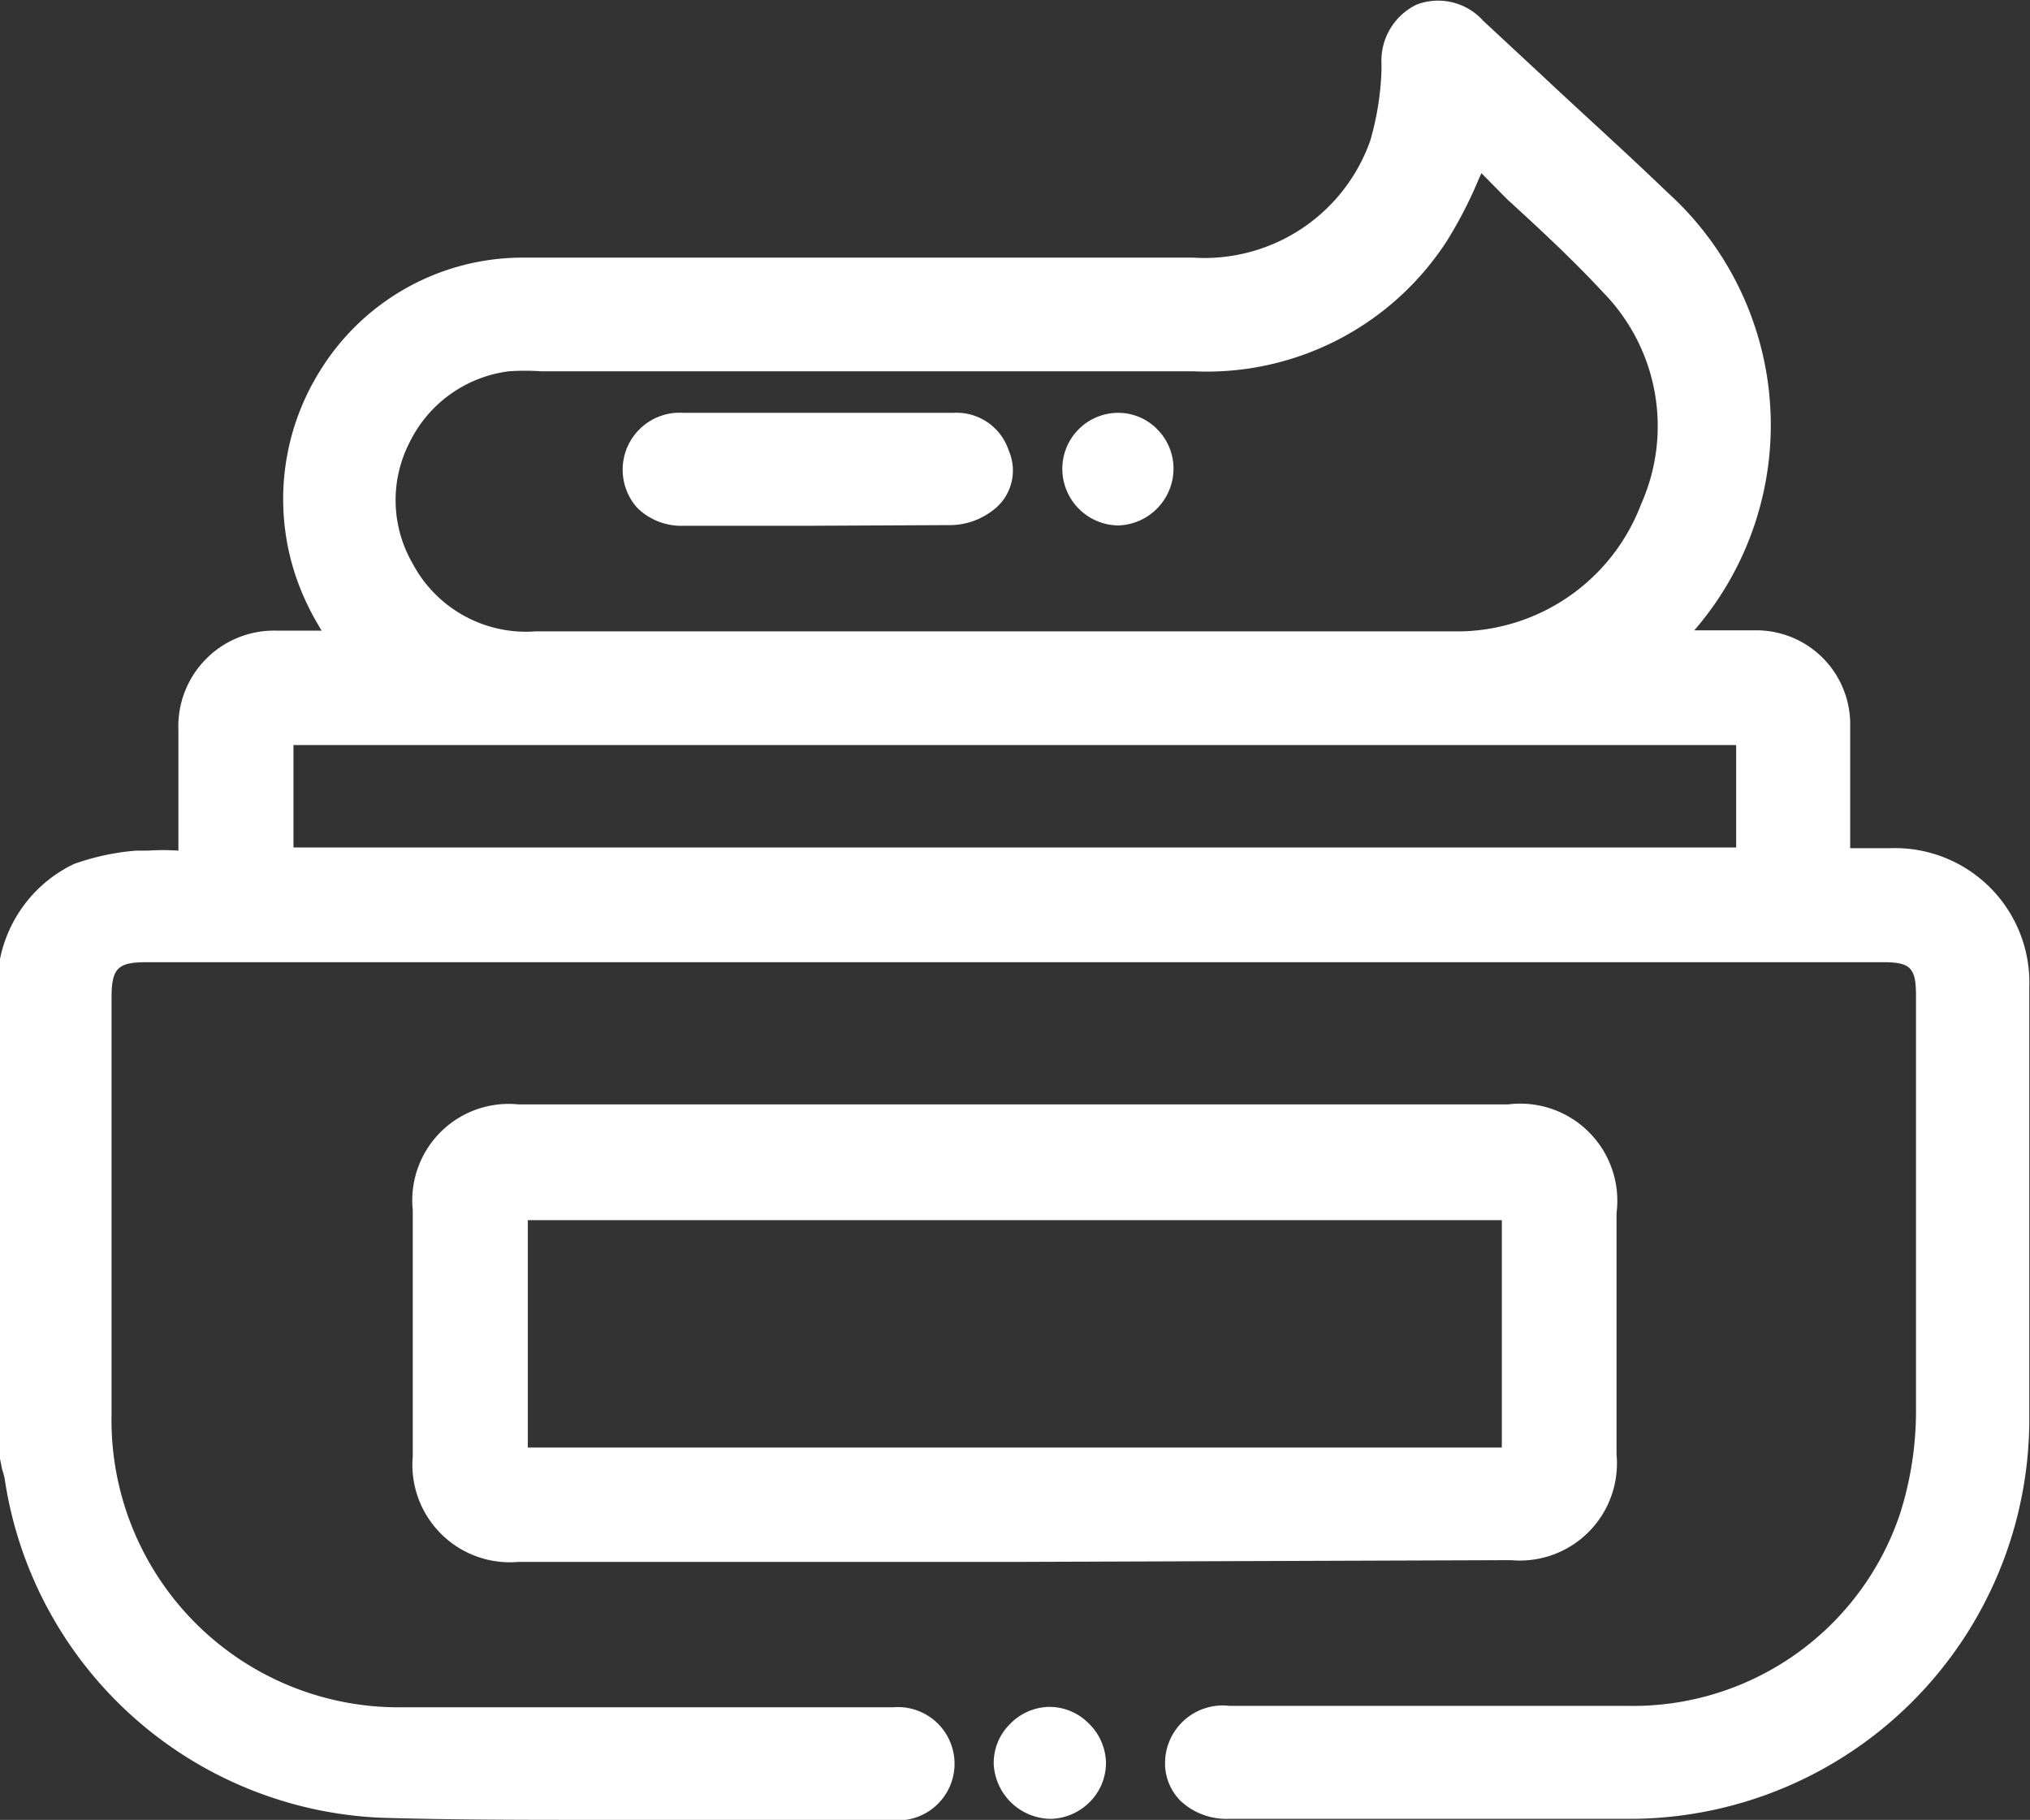
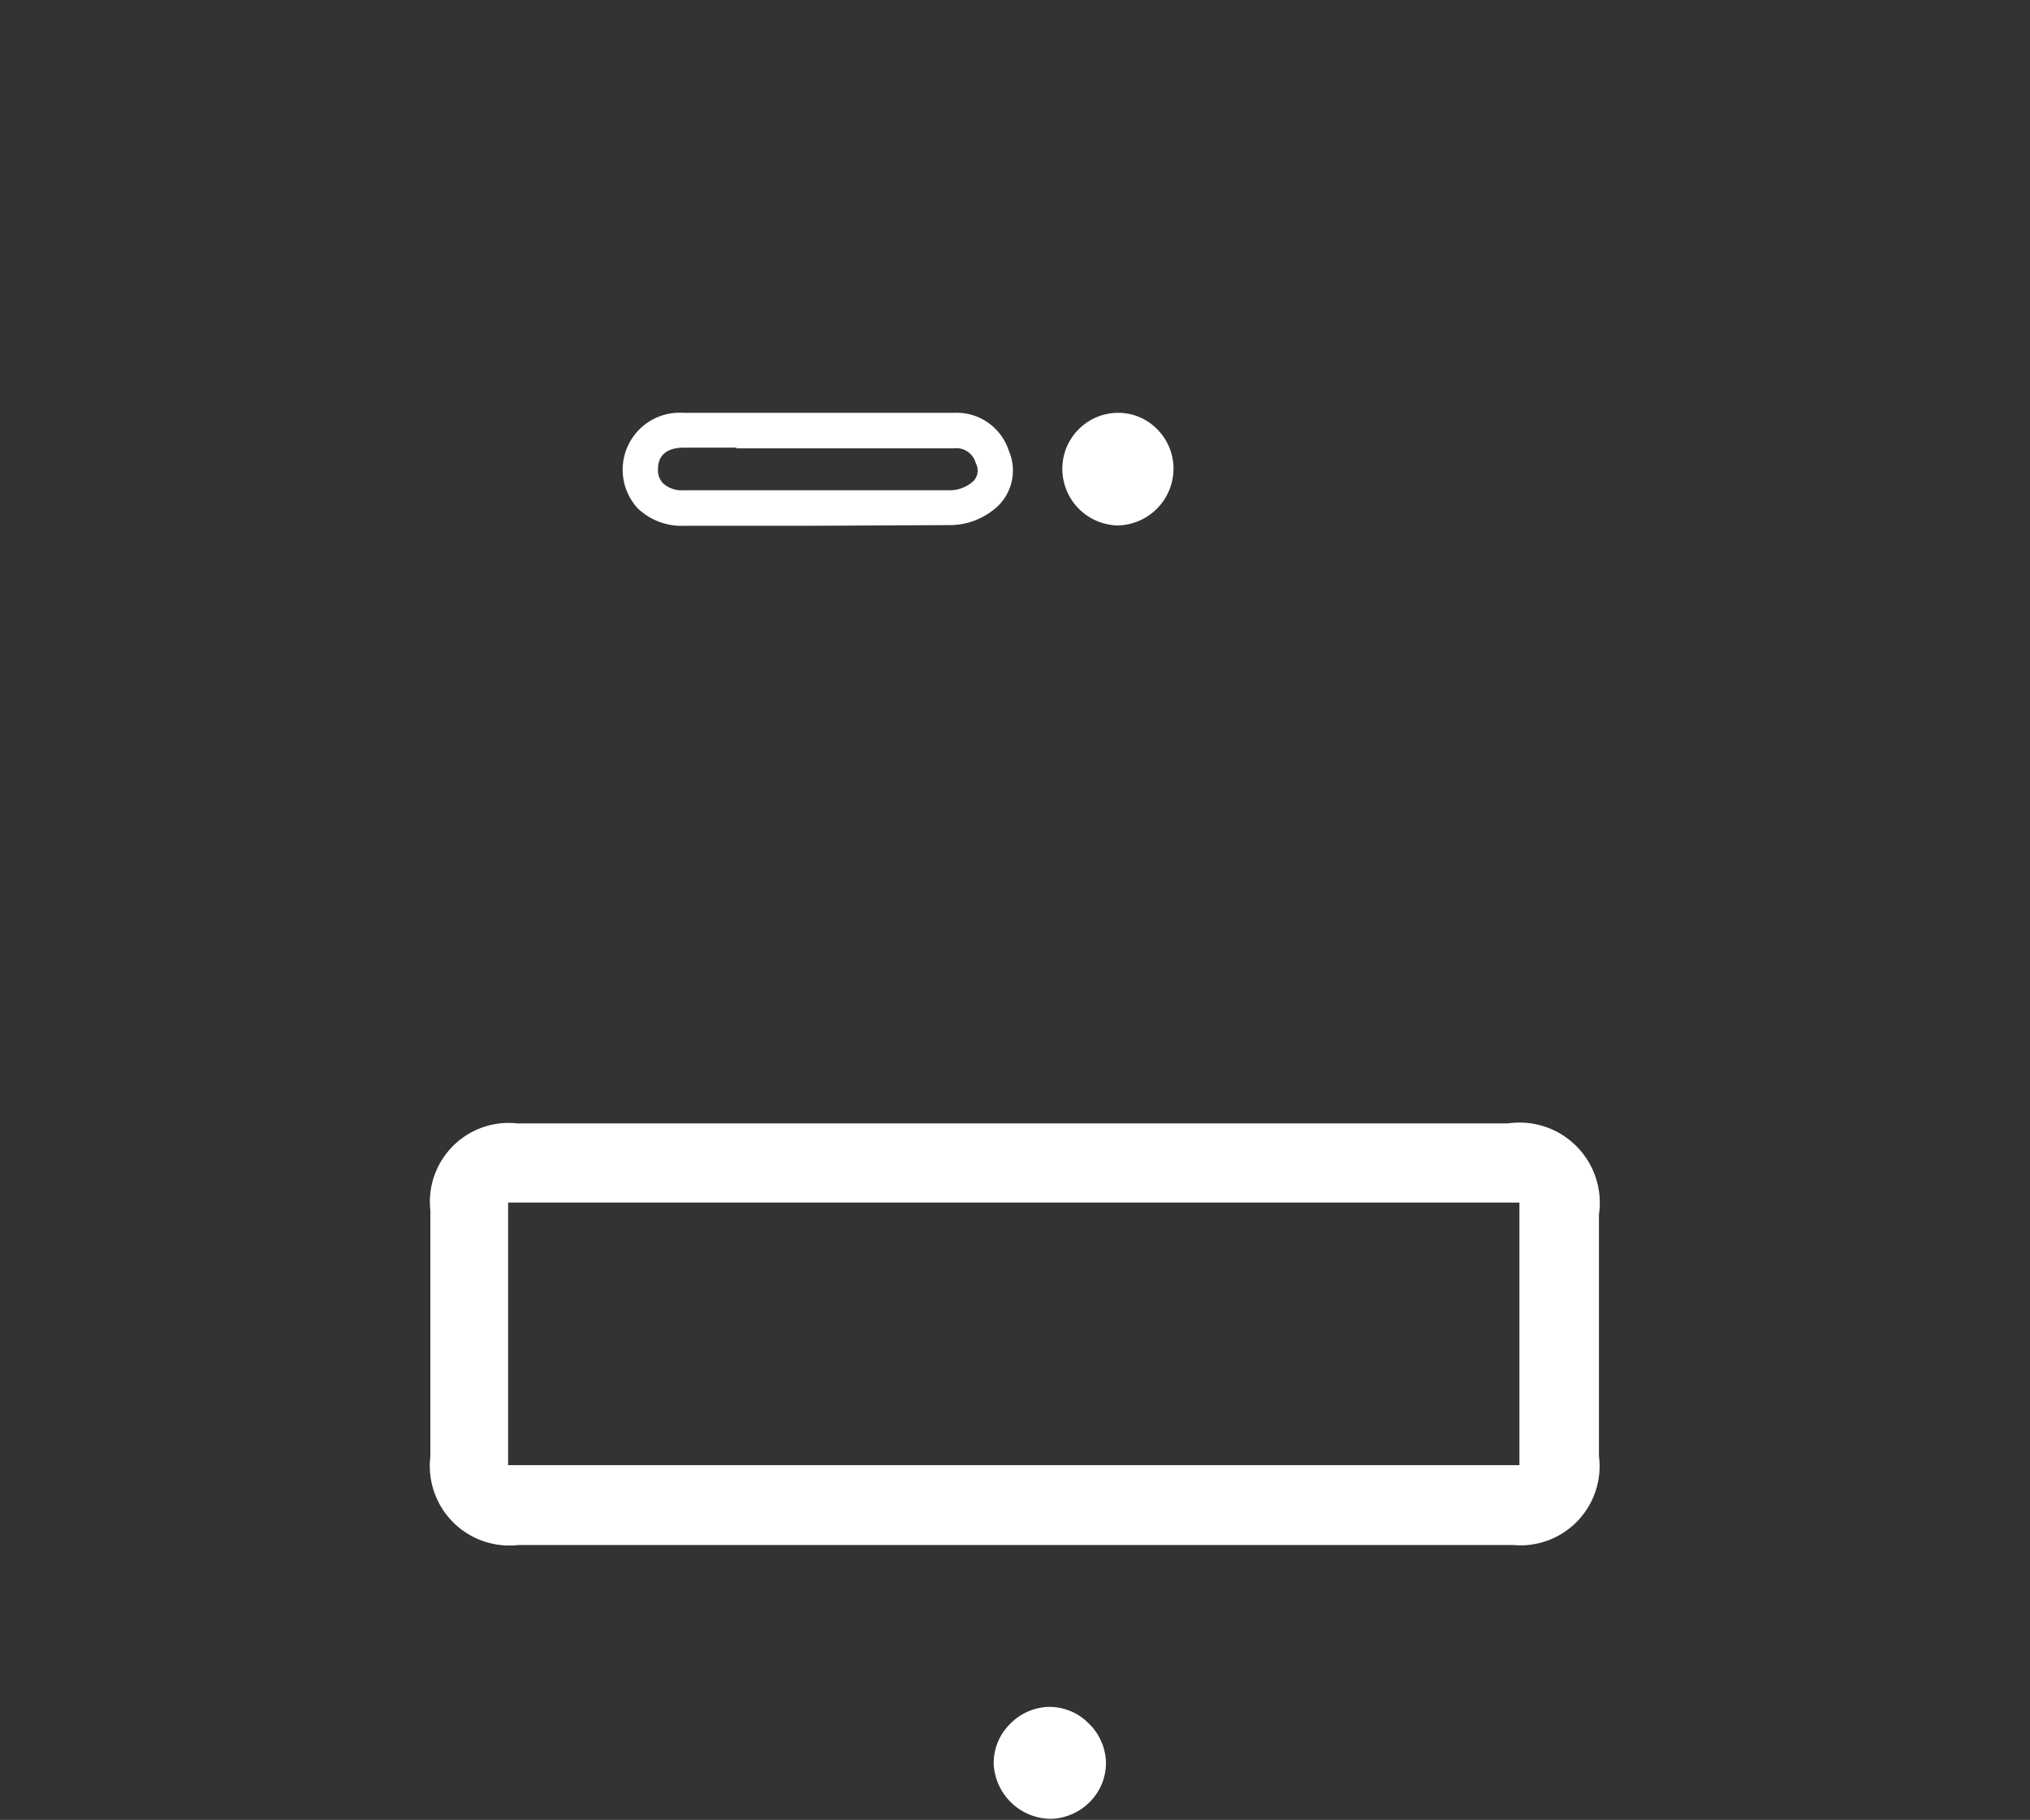
<svg xmlns="http://www.w3.org/2000/svg" viewBox="0 0 57.69 51.71">
  <rect x="0" y="0" width="57.69" height="51.71" fill="#333333" stroke="none" />
  <defs>
    <style>.cls-1{fill:#fff;}</style>
  </defs>
  <title>Asset 13</title>
  <g id="Layer_2" data-name="Layer 2">
    <g id="Layer_1-2" data-name="Layer 1">
-       <path class="cls-1" d="M57.17,28.07a3.31,3.31,0,0,0-3.45-3.45H52.08V24c0-1.12,0-2.25,0-3.37a2.19,2.19,0,0,0-2.21-2.22c-.74,0-1.48,0-2.22,0h-.59a2.78,2.78,0,0,1,.23-.28A8.48,8.48,0,0,0,47,5.83C45.33,4.18,43.56,2.58,41.82,1A1.17,1.17,0,0,0,40.48.59c-.56.24-.66.7-.71,1.26a9.52,9.52,0,0,1-.36,2.33,5.55,5.55,0,0,1-5.54,3.61c-6.34,0-12.69,0-19,0A6.36,6.36,0,0,0,9.22,17c.22.46.52.9.81,1.4-.75,0-1.43,0-2.12,0a2.21,2.21,0,0,0-2.32,2.33c0,1.11,0,2.21,0,3.32,0,.18,0,.35,0,.54a11,11,0,0,0-1.29,0,8.6,8.6,0,0,0-2,.39A3.33,3.33,0,0,0,.5,27.39V41.45a4.05,4.05,0,0,1,.12.47,10.76,10.76,0,0,0,10.27,9.23c4.83.11,9.66,0,14.49,0a1.11,1.11,0,1,0,0-2.21H11.53a8.62,8.62,0,0,1-8.81-8.82q0-5.92,0-11.85c0-1.09.37-1.47,1.46-1.47H53.53c1,0,1.43.38,1.43,1.44,0,4,0,7.93,0,11.9a10,10,0,0,1-.48,3A8.51,8.51,0,0,1,46.23,49c-3.76,0-7.53,0-11.29,0-.81,0-1.32.43-1.33,1.09s.5,1.12,1.3,1.12c3.84,0,7.68,0,11.51,0A10.81,10.81,0,0,0,57.17,40.36C57.21,36.26,57.18,32.16,57.17,28.07Zm-42.78-18a6.7,6.7,0,0,1,1-.05H33.87a7.64,7.64,0,0,0,6.78-3.46A21.74,21.74,0,0,0,41.9,4c1.35,1.28,2.78,2.48,4,3.85a5.89,5.89,0,0,1,1.16,6.58,6.1,6.1,0,0,1-5.54,3.93h-.44q-13,0-25.9,0a4.2,4.2,0,0,1-.83-8.35ZM49.84,24.58h-42V20.67h42Z" />
-       <path class="cls-1" d="M17,51.71c-2.05,0-4.11,0-6.16-.06A11.31,11.31,0,0,1,.13,42a2.33,2.33,0,0,0-.07-.25L0,41.45l0-14.2a3.83,3.83,0,0,1,2.1-2.7,6.83,6.83,0,0,1,1.77-.38l.33,0a6.27,6.27,0,0,1,.87,0V20.75a2.72,2.72,0,0,1,2.82-2.83H9.14c-.13-.22-.26-.44-.37-.67a6.87,6.87,0,0,1,.31-6.69,6.77,6.77,0,0,1,5.75-3.24q6.54,0,13.07,0h6A5,5,0,0,0,38.94,4a8.13,8.13,0,0,0,.32-2V1.81a1.77,1.77,0,0,1,1-1.68,1.72,1.72,0,0,1,1.89.46l1.69,1.57C45,3.25,46.23,4.35,47.39,5.47a8.91,8.91,0,0,1,.76,12.44h1.73a2.67,2.67,0,0,1,2.7,2.71c0,.79,0,1.57,0,2.36v1.12h1.15a3.82,3.82,0,0,1,3.94,3.95v1.55c0,3.52,0,7.16,0,10.74A11.36,11.36,0,0,1,46.43,51.68c-2.79,0-5.63,0-8.37,0H34.91a1.9,1.9,0,0,1-1.37-.52,1.51,1.51,0,0,1-.43-1.11,1.64,1.64,0,0,1,1.83-1.58H46.23A8,8,0,0,0,54,43a9.64,9.64,0,0,0,.45-2.83c0-3,0-6,0-8.89v-3c0-.78-.16-.94-.93-.94H4.17c-.8,0-1,.15-1,1v3.16c0,2.9,0,5.79,0,8.69a8.16,8.16,0,0,0,8.31,8.32H25.39a1.61,1.61,0,1,1,0,3.21H17ZM1,41.38l0,.08a2.23,2.23,0,0,1,.09.39,10.32,10.32,0,0,0,9.79,8.8c3.47.08,7,.06,10.44.05h4c.44,0,.73-.24.73-.6s-.38-.6-.76-.61H11.53a9.13,9.13,0,0,1-9.31-9.32c0-2.9,0-5.79,0-8.69V28.3c0-1.36.61-2,2-2H53.53c1.33,0,1.93.6,1.93,1.94v3c0,2.92,0,5.94,0,8.9a10.38,10.38,0,0,1-.51,3.14,9,9,0,0,1-8.7,6.16H34.94c-.25,0-.83.06-.83.6a.5.5,0,0,0,.14.39.92.92,0,0,0,.66.22h3.15c2.74,0,5.57,0,8.35,0A10.37,10.37,0,0,0,56.67,40.35c0-3.57,0-7.21,0-10.72V28.07a2.8,2.8,0,0,0-3-2.95H51.58V23q0-1.17,0-2.34a1.69,1.69,0,0,0-1.73-1.73H46l.78-1,.13-.16A8,8,0,0,0,46.7,6.19C45.54,5.07,44.36,4,43.18,2.89l-1.7-1.57C41.1,1,40.9,1,40.67,1.05s-.35.3-.4.84v.18a9.22,9.22,0,0,1-.38,2.27,6.07,6.07,0,0,1-6,3.95h-6c-4.36,0-8.71,0-13.06,0a5.77,5.77,0,0,0-4.91,2.76,5.9,5.9,0,0,0-.27,5.73c.15.3.33.58.51.88s.2.32.29.48l.45.76h-3a1.71,1.71,0,0,0-1.83,1.84v3.31c0,.13,0,.26,0,.4l0,.64H5.11a6.15,6.15,0,0,0-.76,0l-.34,0a6.29,6.29,0,0,0-1.52.32,2.77,2.77,0,0,0-1.49,2Zm49.34-16.3h-43V20.17h43Zm-42-1h41V21.17h-41ZM27,18.92H15.22a4.72,4.72,0,0,1-4.47-6.8,4.72,4.72,0,0,1,3.58-2.55,7.45,7.45,0,0,1,1.06-.05H33.87a7.12,7.12,0,0,0,6.37-3.24,11.42,11.42,0,0,0,.82-1.6l.39-.85.3-.61.5.47L43.5,4.84c1,.86,1.92,1.75,2.81,2.71a6.36,6.36,0,0,1,1.25,7.11,6.61,6.61,0,0,1-6,4.24H27Zm15.1-14-.09.2a12,12,0,0,1-.9,1.74,8.13,8.13,0,0,1-7.2,3.69H15.39a6.86,6.86,0,0,0-.93,0h0a3.65,3.65,0,0,0-2.81,2A3.59,3.59,0,0,0,11.72,16a3.65,3.65,0,0,0,3.5,1.94h26.3a5.6,5.6,0,0,0,5.12-3.62,5.43,5.43,0,0,0-1.07-6c-.86-.93-1.81-1.81-2.74-2.66Z" />
      <path class="cls-1" d="M45.44,41.37V34.51a2.28,2.28,0,0,0-2.58-2.59H14.7a2.24,2.24,0,0,0-2.47,2.47v7a2.26,2.26,0,0,0,2.5,2.51H43A2.25,2.25,0,0,0,45.44,41.37Zm-31,.26V34.17H43.18v7.46Z" />
-       <path class="cls-1" d="M28.84,44.38H14.73a2.77,2.77,0,0,1-3-3v-7a2.74,2.74,0,0,1,3-3H42.86a2.76,2.76,0,0,1,3.08,3.09v6.86a2.76,2.76,0,0,1-3,3Zm-3.75-12H14.7a1.75,1.75,0,0,0-2,2v7a1.79,1.79,0,0,0,2,2H43a1.76,1.76,0,0,0,2-2h0V34.51c0-1.46-.62-2.09-2.08-2.09Zm18.59,9.71H14V33.67H43.68ZM15,41.13H42.68V34.67H15Z" />
      <path class="cls-1" d="M29.81,49a1.1,1.1,0,1,0,.05,2.19A1.1,1.1,0,0,0,29.81,49Z" />
      <path class="cls-1" d="M29.83,51.68a1.64,1.64,0,0,1-1.59-1.56A1.55,1.55,0,0,1,28.69,49a1.59,1.59,0,0,1,1.1-.5h0a1.56,1.56,0,0,1,1.13.45,1.6,1.6,0,0,1,.51,1.11A1.57,1.57,0,0,1,31,51.17a1.62,1.62,0,0,1-1.11.51Zm0-2.19a.6.6,0,0,0-.41.19.58.58,0,0,0-.17.41.59.59,0,0,0,.6.59.58.58,0,0,0,.39-1,.55.55,0,0,0-.41-.17Z" />
-       <path class="cls-1" d="M19.41,14.43c2.54,0,5.09,0,7.63,0a1.54,1.54,0,0,0,.85-.3A.93.93,0,0,0,28.2,13a1.09,1.09,0,0,0-1.1-.76H19.42a1.11,1.11,0,1,0,0,2.21Z" />
      <path class="cls-1" d="M22.86,14.94H19.41a1.79,1.79,0,0,1-1.29-.5,1.62,1.62,0,0,1,1.3-2.71H27.1a1.56,1.56,0,0,1,1.57,1.08,1.41,1.41,0,0,1-.48,1.71,2,2,0,0,1-1.15.4Zm-1.93-2.22H19.42c-.32,0-.71.11-.72.59a.54.54,0,0,0,.14.42.78.78,0,0,0,.58.2h0c2.54,0,5.07,0,7.61,0a1,1,0,0,0,.56-.2.43.43,0,0,0,.14-.57.57.57,0,0,0-.63-.42H20.93Z" />
      <path class="cls-1" d="M31.77,14.43a1.11,1.11,0,0,0,1.08-1.11,1.08,1.08,0,1,0-2.16,0A1.11,1.11,0,0,0,31.77,14.43Z" />
      <path class="cls-1" d="M31.77,14.93a1.61,1.61,0,0,1-1.58-1.6,1.59,1.59,0,0,1,1.58-1.6h0a1.55,1.55,0,0,1,1.11.46,1.59,1.59,0,0,1,.47,1.13,1.62,1.62,0,0,1-1.57,1.61v0Zm0-2.2h0a.58.58,0,0,0-.41.17.63.63,0,0,0-.17.43.6.6,0,0,0,.58.6h0a.62.62,0,0,0,.58-.61.6.6,0,0,0-.58-.59Z" />
    </g>
  </g>
</svg>